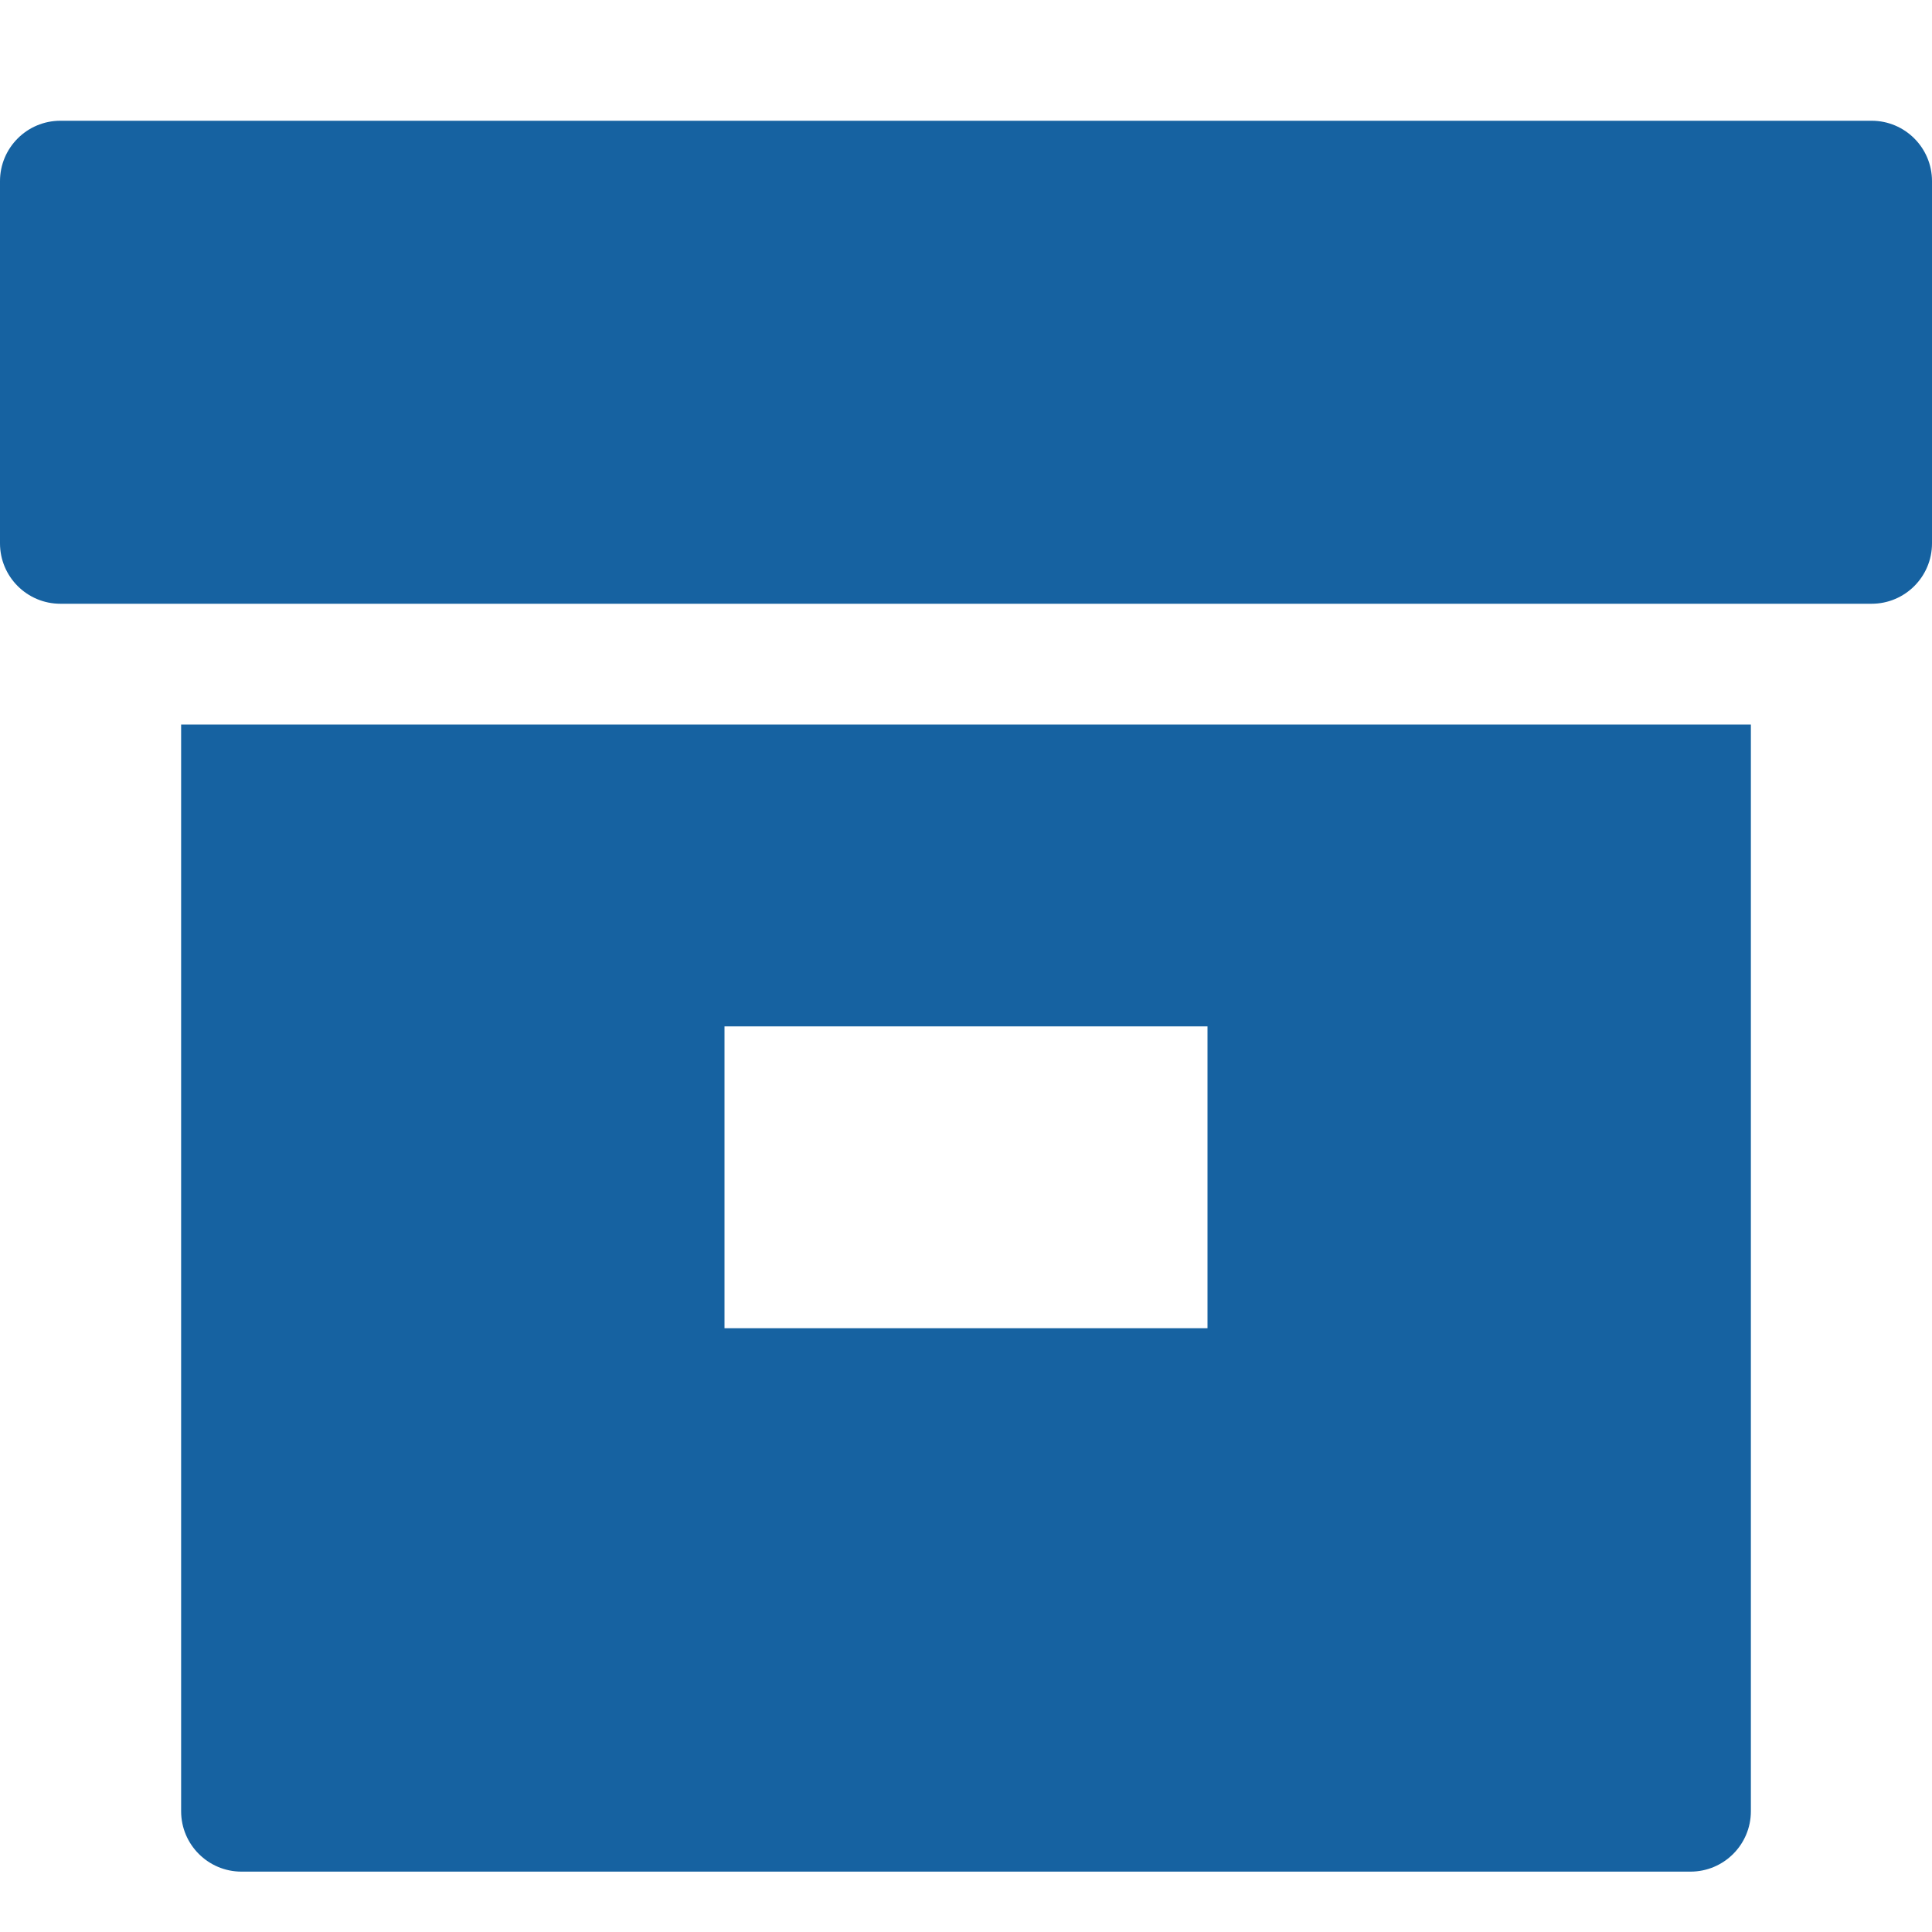
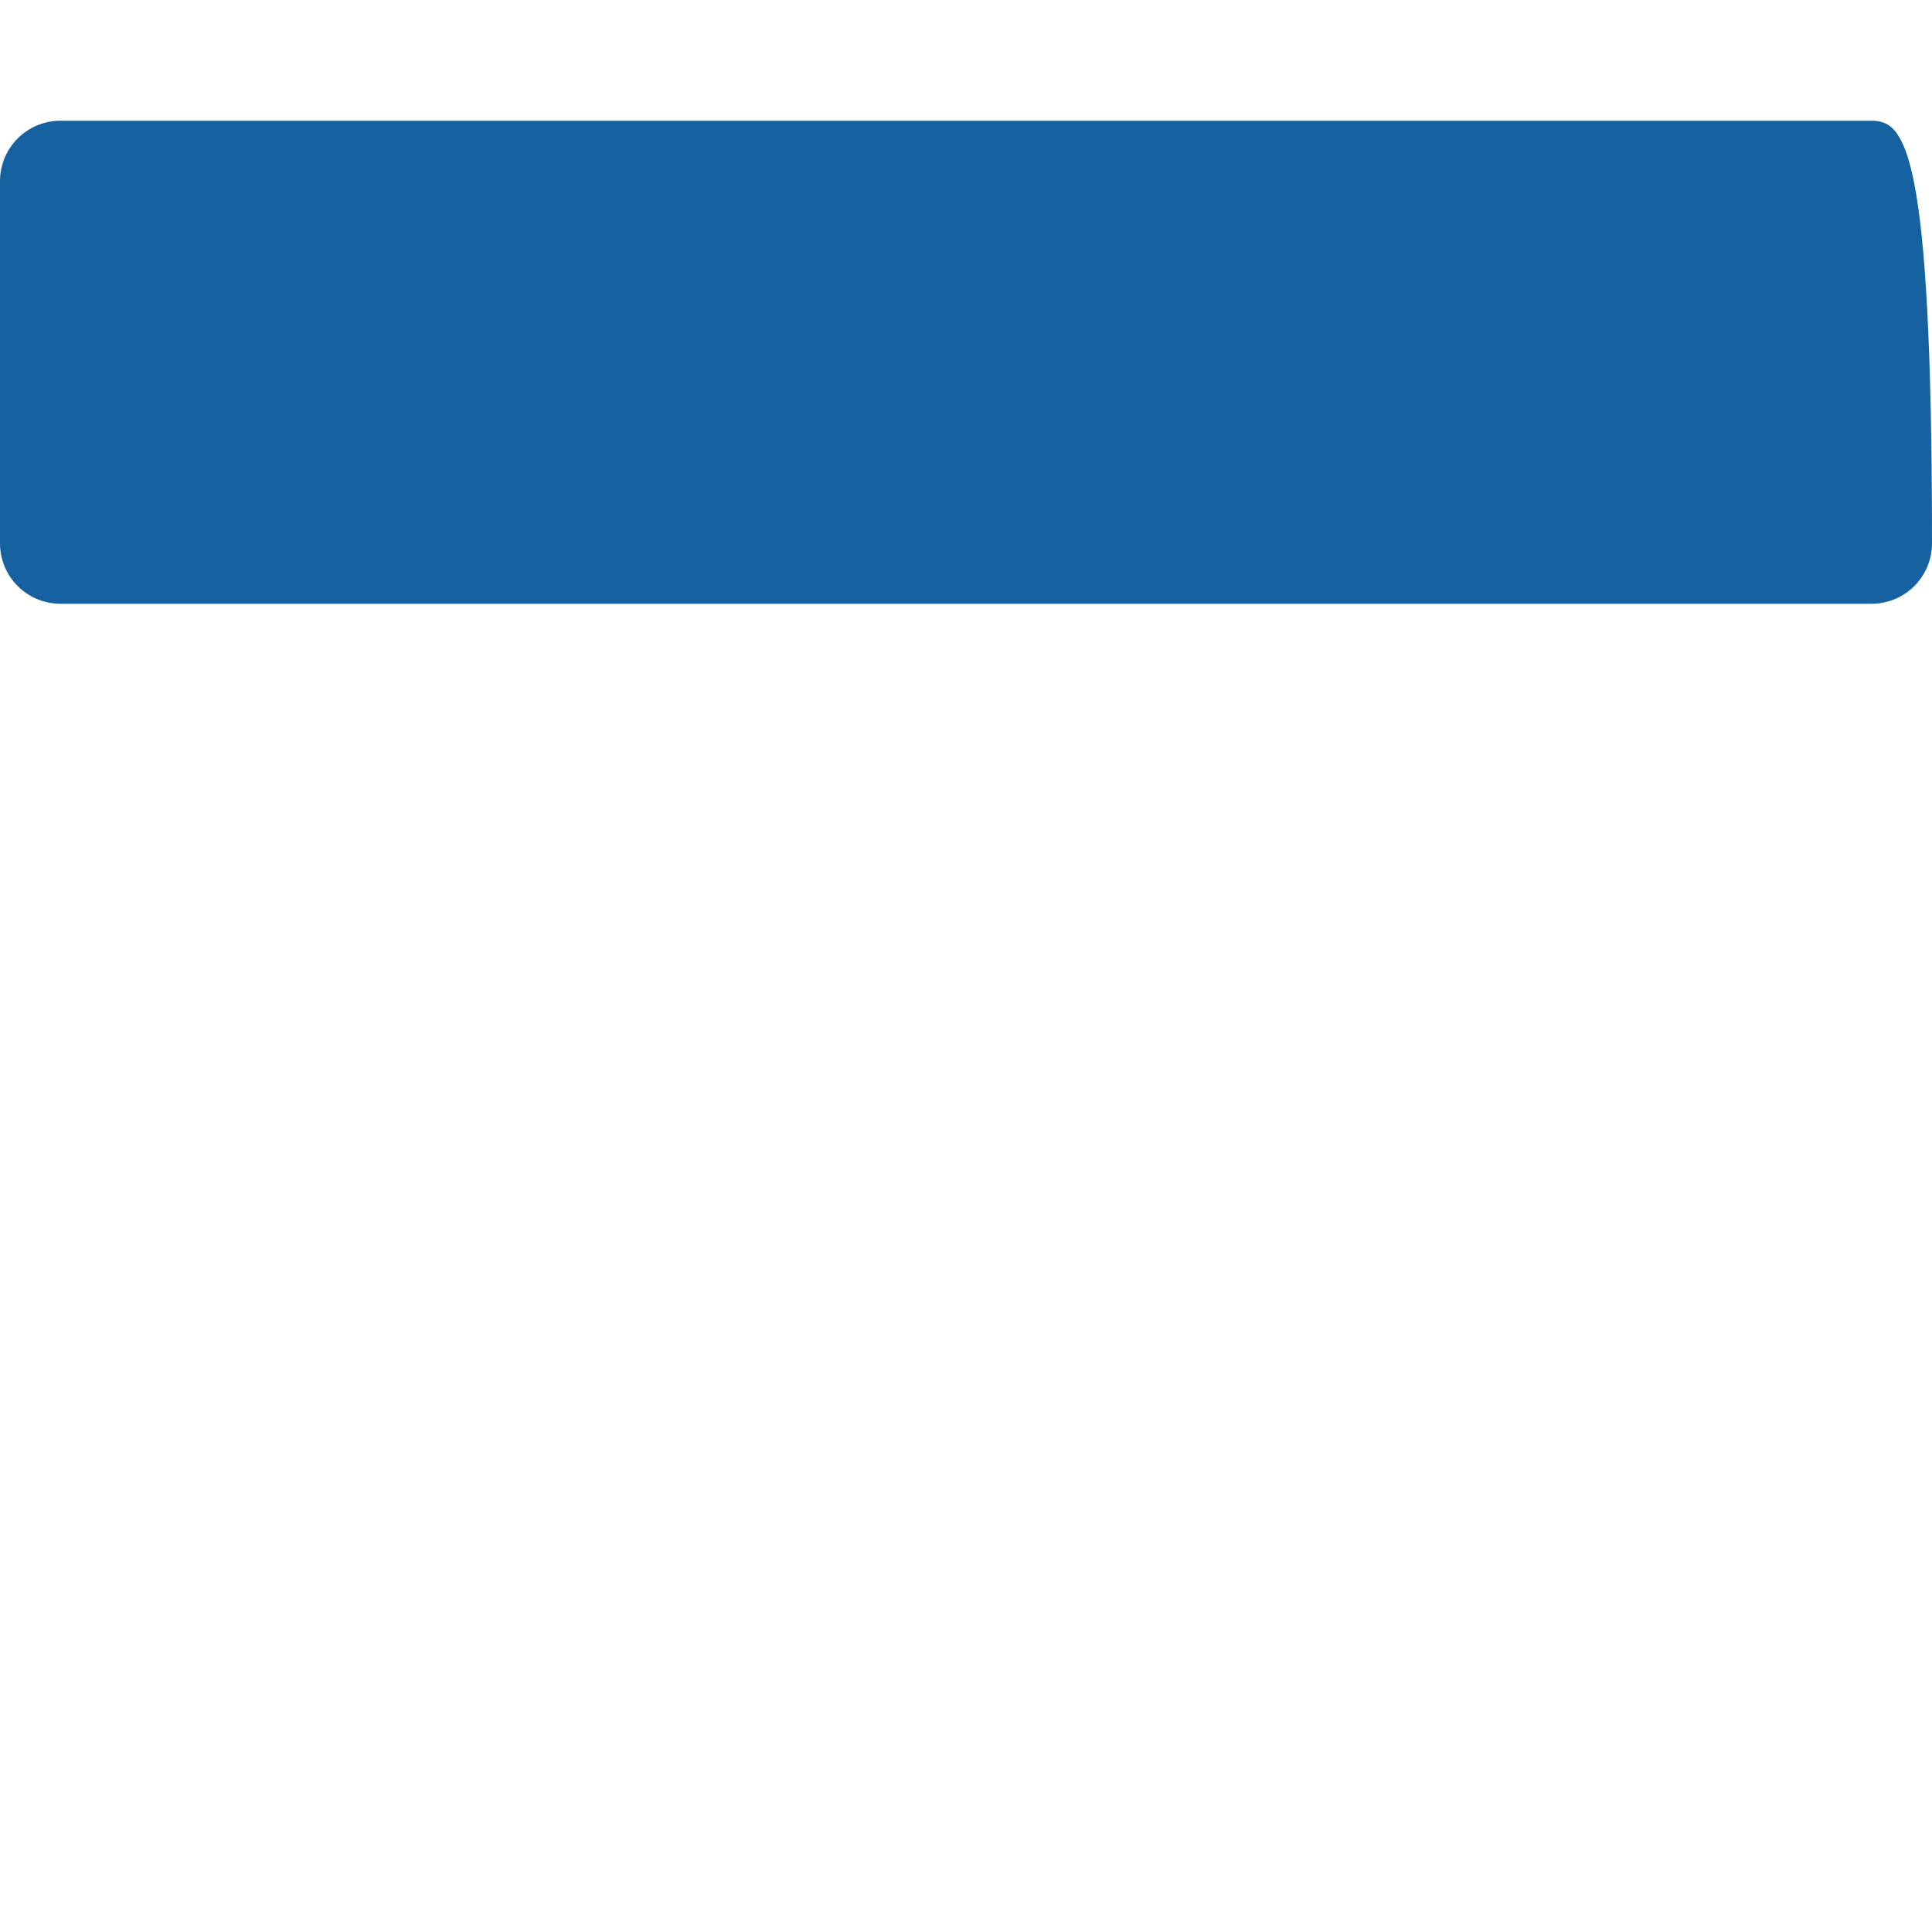
<svg xmlns="http://www.w3.org/2000/svg" version="1.1" x="0px" y="0px" viewBox="0 0 32 32" xml:space="preserve" width="32" height="32">
  <g class="nc-icon-wrapper" fill="#1662a1">
-     <path data-color="color-2" fill="#1662a1" d="M31,2H1C0.448,2,0,2.448,0,3v6c0,0.552,0.448,1,1,1h30c0.552,0,1-0.448,1-1V3 C32,2.448,31.552,2,31,2z" />
-     <path fill="#1662a1" d="M3,12v18c0,0.552,0.448,1,1,1h24c0.552,0,1-0.448,1-1V12H3z M20,22h-8v-5h8V22z" />
+     <path data-color="color-2" fill="#1662a1" d="M31,2H1C0.448,2,0,2.448,0,3v6c0,0.552,0.448,1,1,1h30c0.552,0,1-0.448,1-1C32,2.448,31.552,2,31,2z" />
  </g>
</svg>